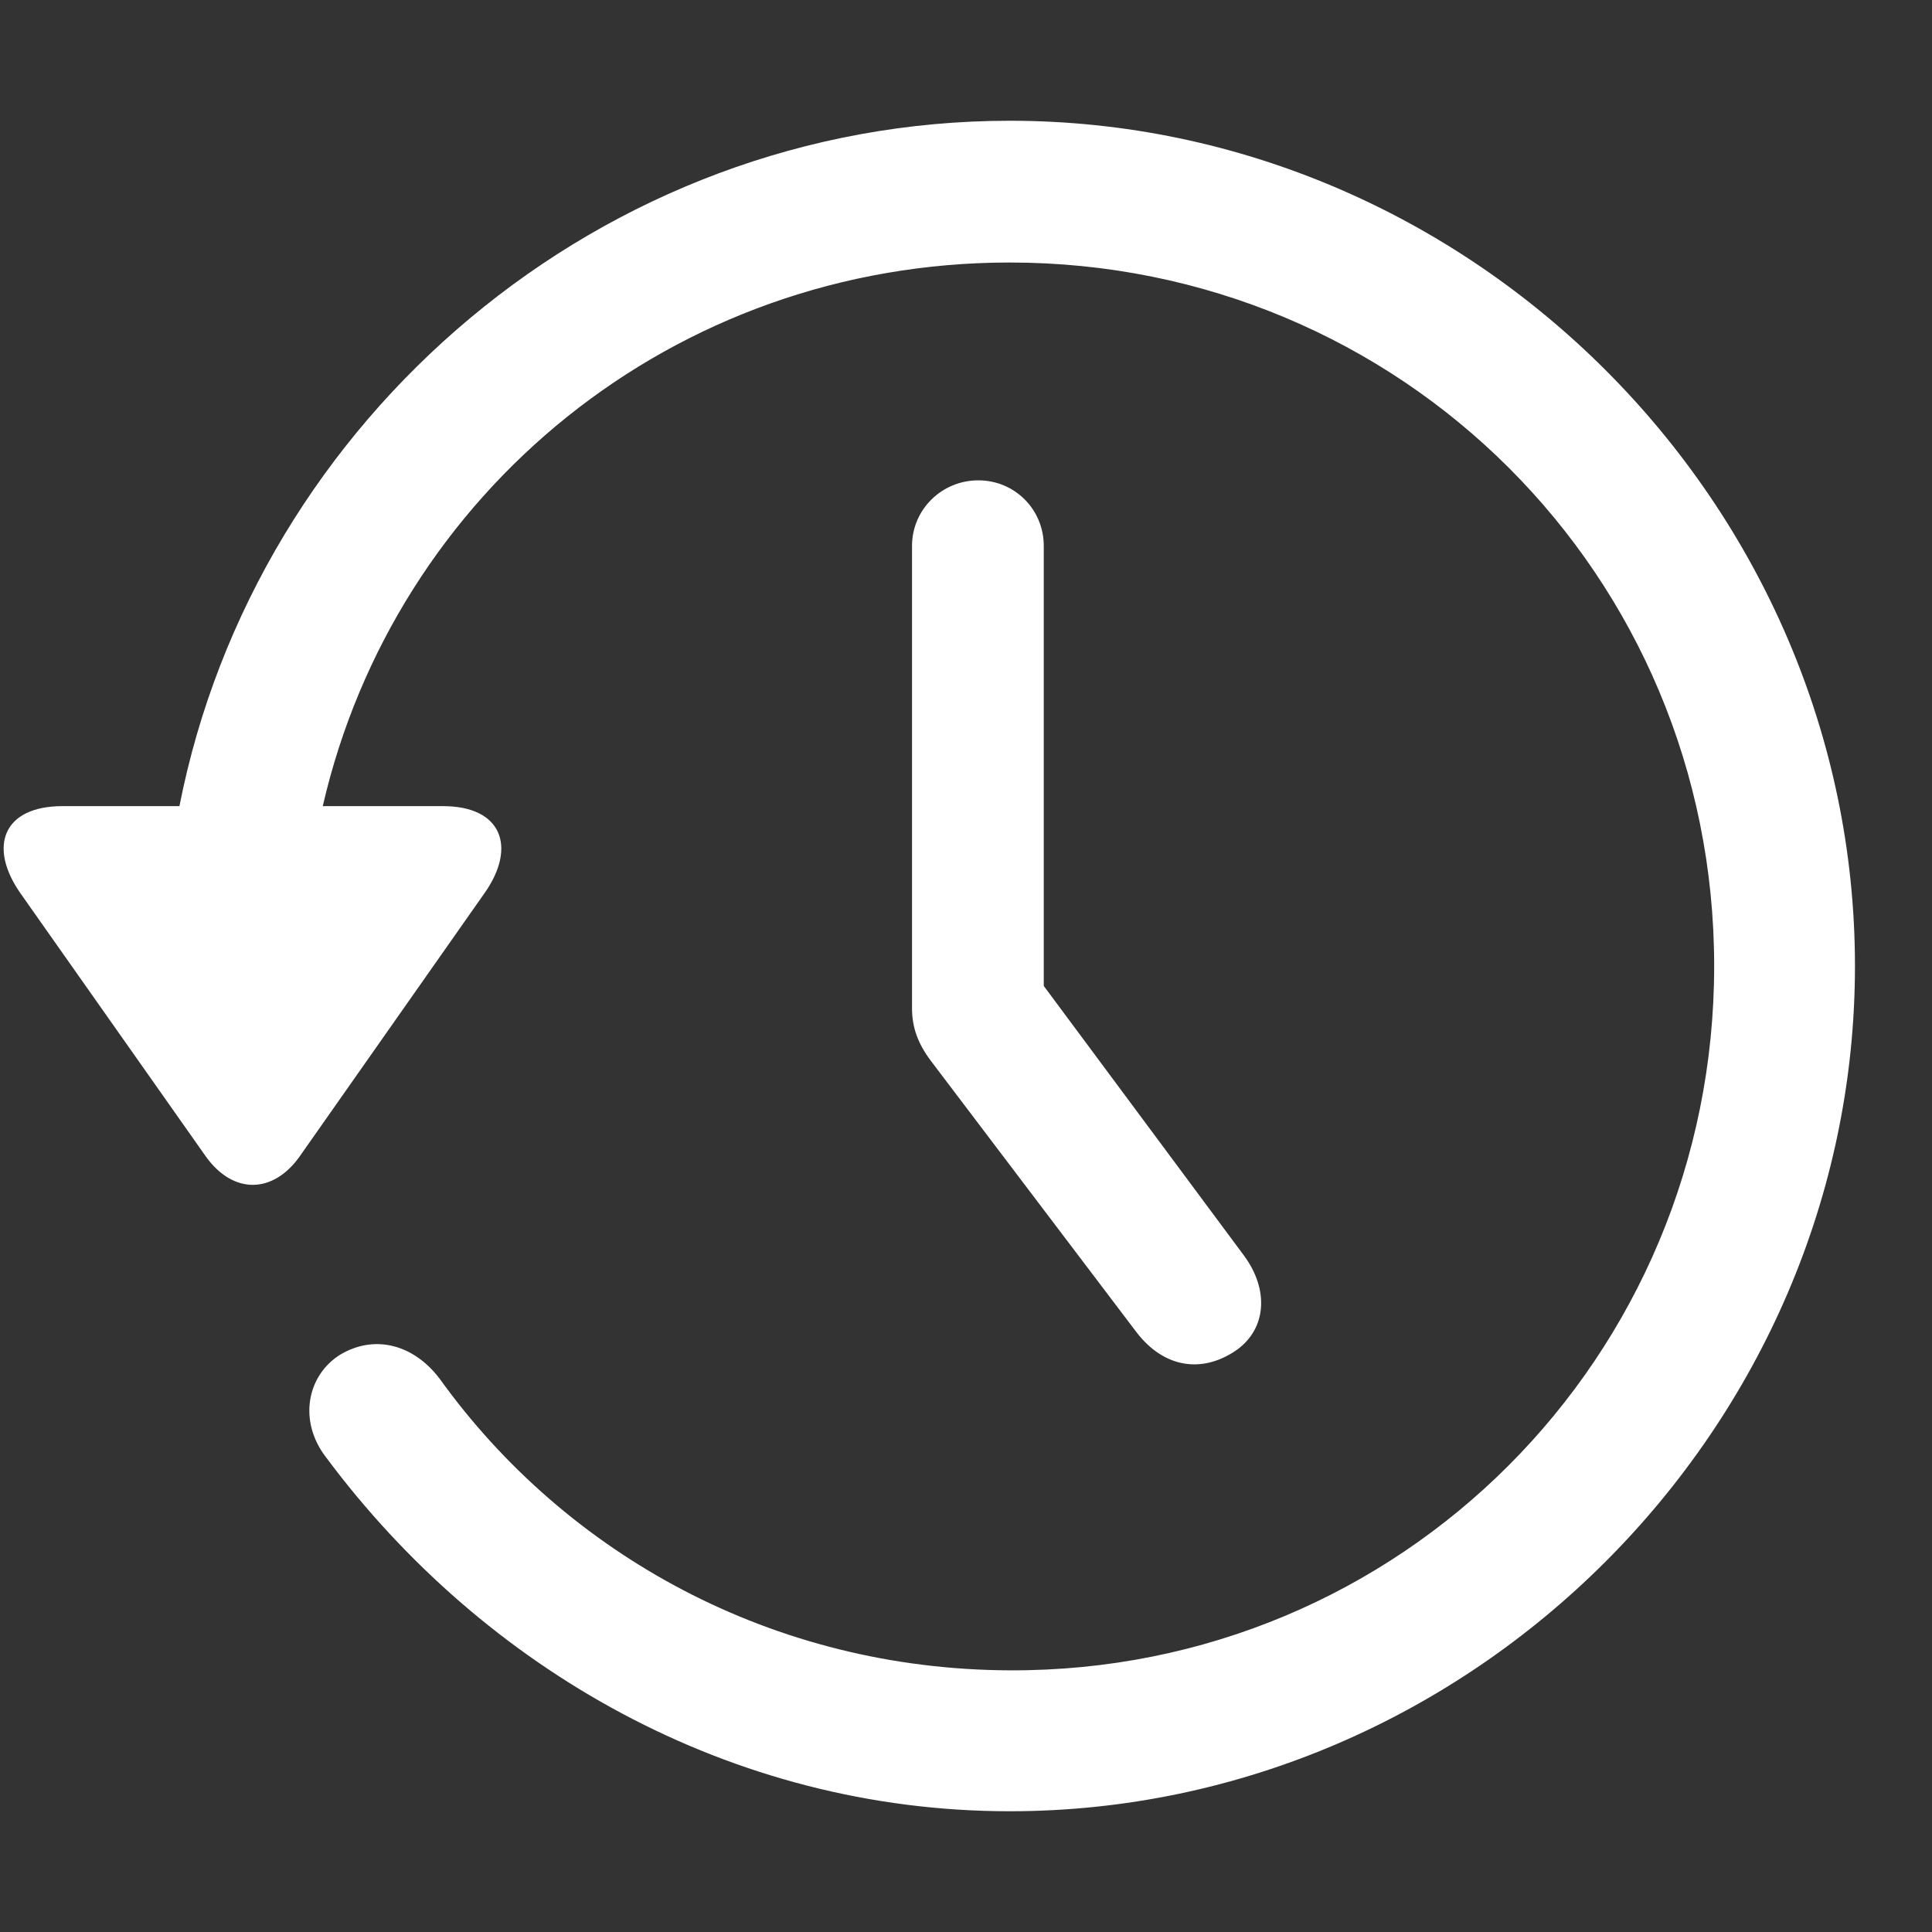
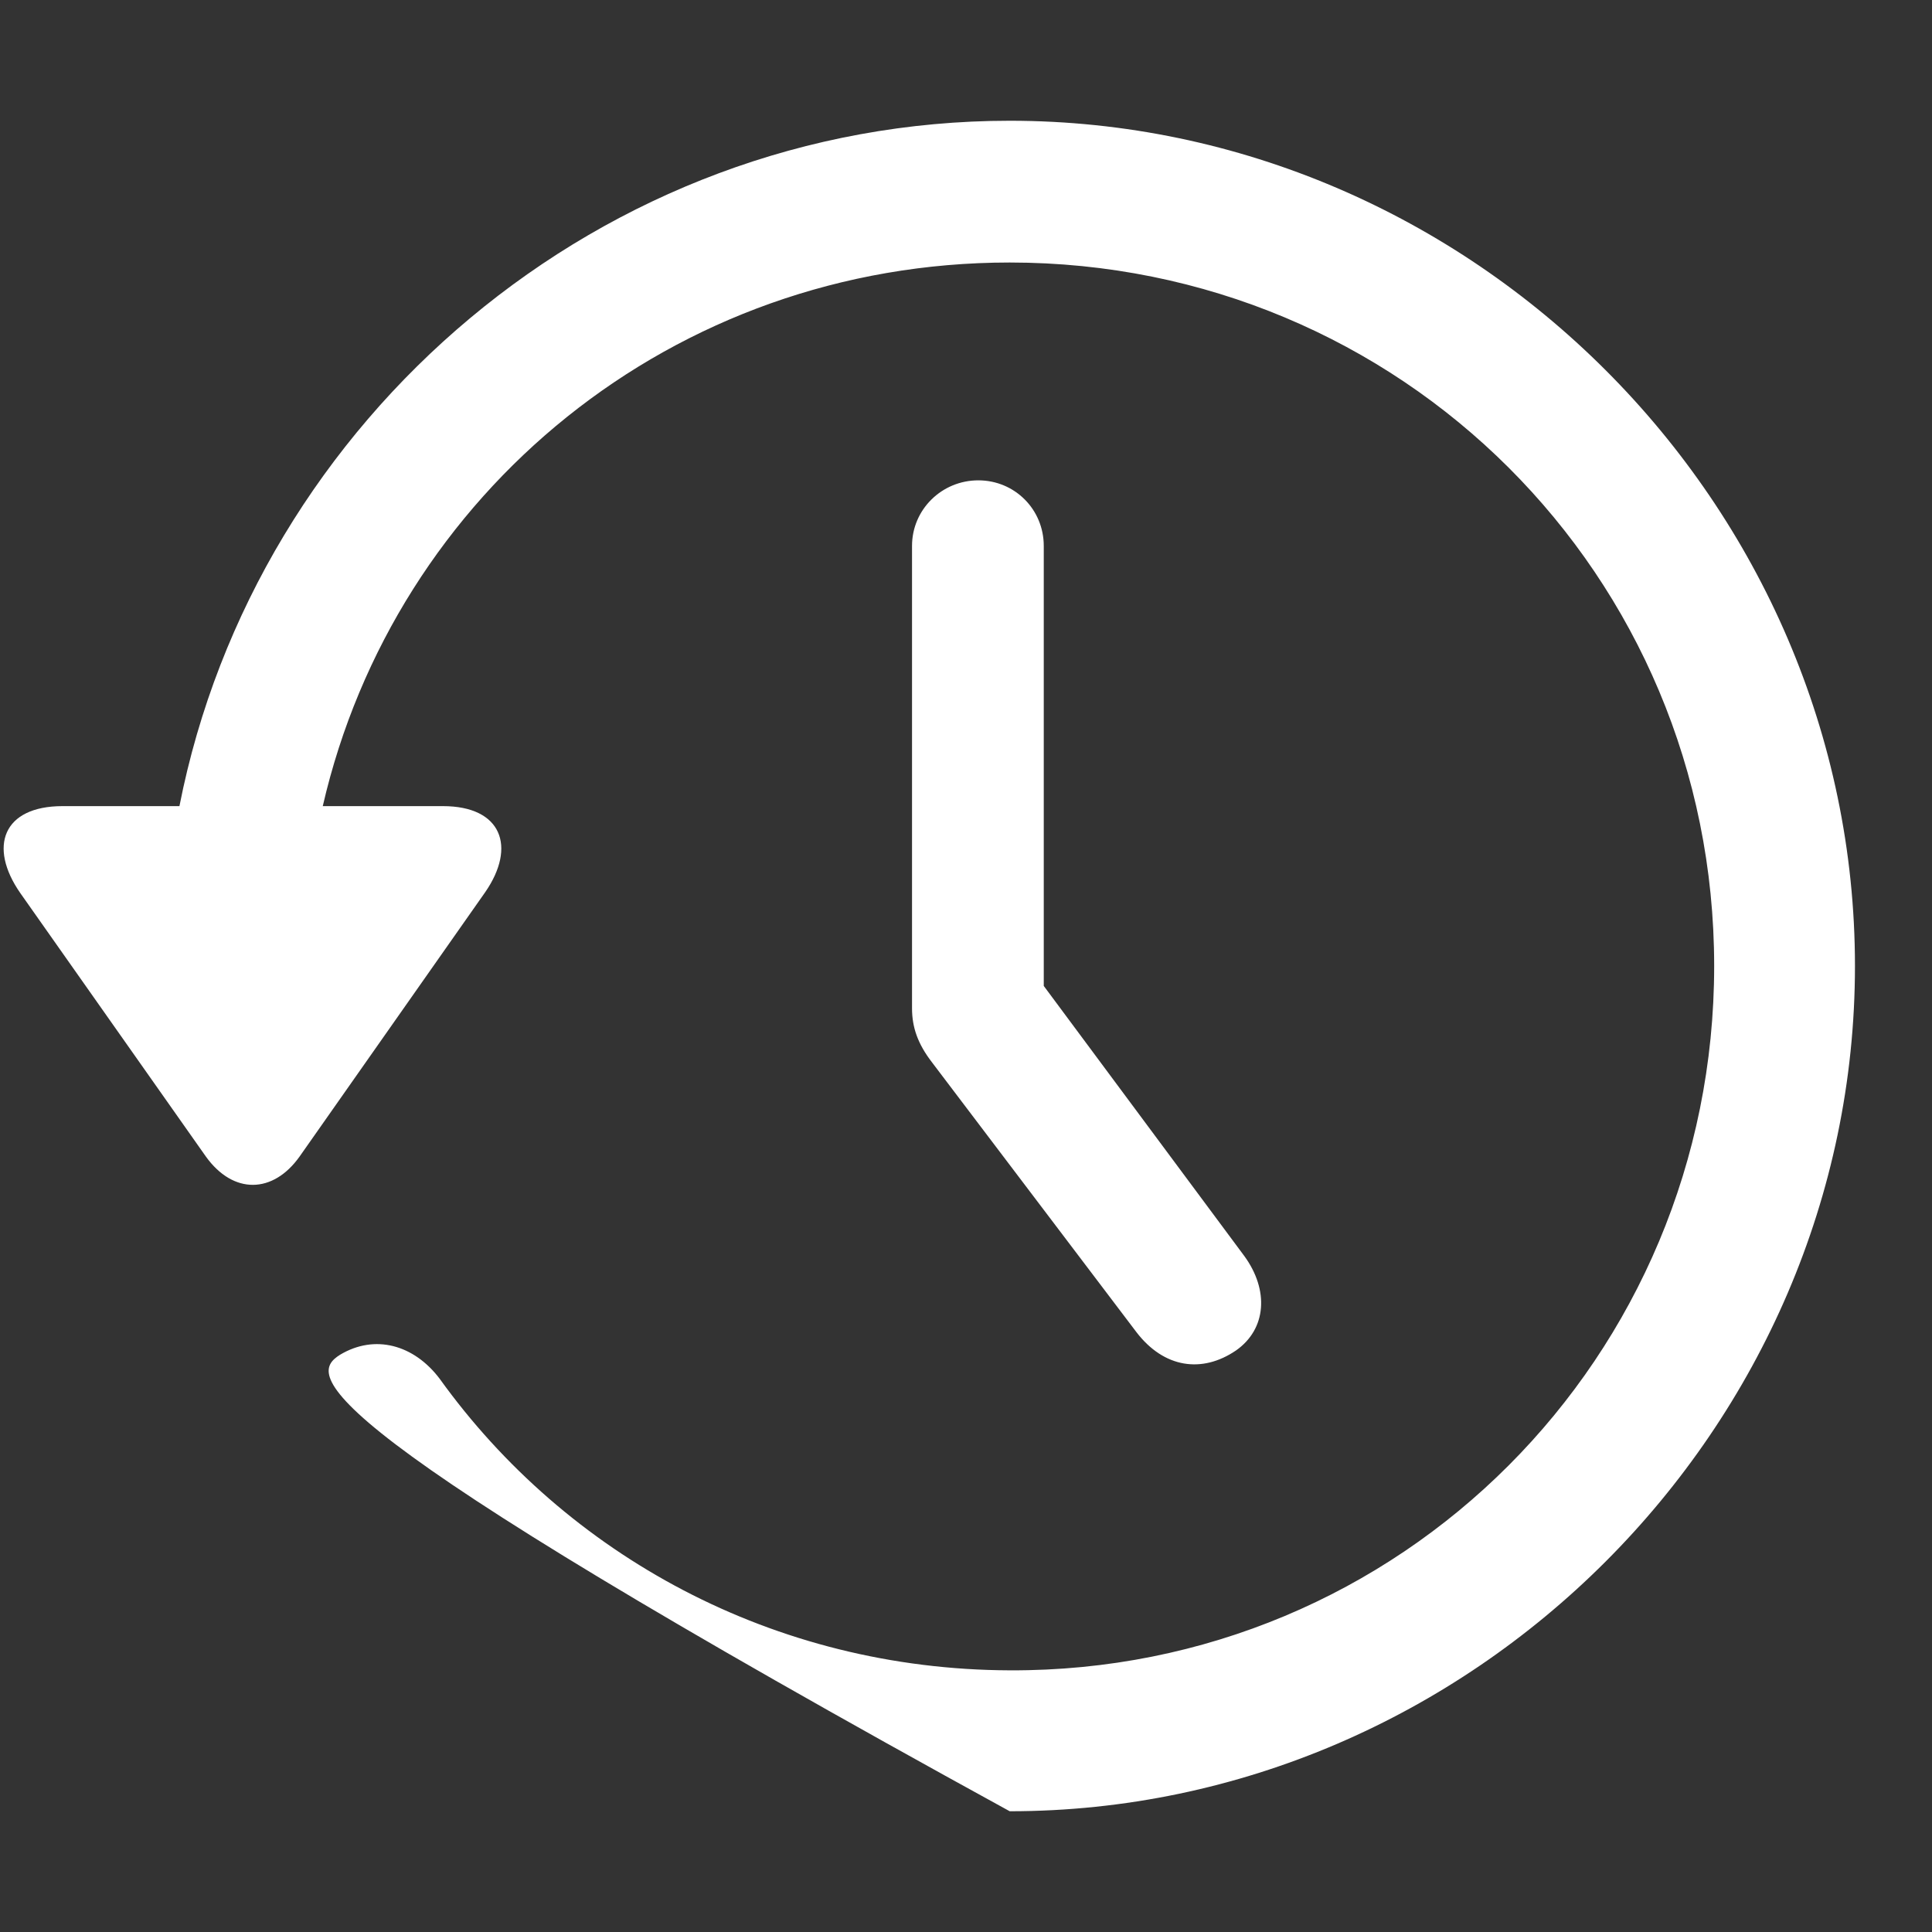
<svg xmlns="http://www.w3.org/2000/svg" width="16" height="16" viewBox="0 0 16 16" fill="none">
  <rect x="0" y="0" width="16" height="16" fill="#333333" stroke="none" />
-   <path d="M0.518 6.676H1.486C2.117 3.464 4.986 1 8.362 1C12.185 1 15.362 4.171 15.362 8C15.362 11.823 12.185 15 8.362 15C6.05 15 4.004 13.82 2.701 12.07C2.467 11.768 2.543 11.39 2.817 11.219C3.105 11.047 3.428 11.136 3.641 11.418C4.691 12.879 6.406 13.826 8.362 13.833C11.601 13.847 14.196 11.239 14.196 8C14.196 4.761 11.601 2.174 8.362 2.174C5.576 2.174 3.27 4.081 2.673 6.676H3.668C4.155 6.676 4.279 7.012 4.018 7.389L2.481 9.578C2.261 9.887 1.932 9.894 1.705 9.578L0.168 7.396C-0.099 7.012 0.024 6.676 0.518 6.676ZM8.102 3.978C8.404 3.978 8.644 4.219 8.644 4.521V8.165L10.305 10.402C10.51 10.683 10.49 11.006 10.236 11.184C9.954 11.376 9.639 11.329 9.412 11.033L7.717 8.796C7.601 8.645 7.553 8.508 7.553 8.35V4.521C7.553 4.219 7.8 3.978 8.102 3.978Z" fill="white" />
+   <path d="M0.518 6.676H1.486C2.117 3.464 4.986 1 8.362 1C12.185 1 15.362 4.171 15.362 8C15.362 11.823 12.185 15 8.362 15C2.467 11.768 2.543 11.39 2.817 11.219C3.105 11.047 3.428 11.136 3.641 11.418C4.691 12.879 6.406 13.826 8.362 13.833C11.601 13.847 14.196 11.239 14.196 8C14.196 4.761 11.601 2.174 8.362 2.174C5.576 2.174 3.27 4.081 2.673 6.676H3.668C4.155 6.676 4.279 7.012 4.018 7.389L2.481 9.578C2.261 9.887 1.932 9.894 1.705 9.578L0.168 7.396C-0.099 7.012 0.024 6.676 0.518 6.676ZM8.102 3.978C8.404 3.978 8.644 4.219 8.644 4.521V8.165L10.305 10.402C10.51 10.683 10.49 11.006 10.236 11.184C9.954 11.376 9.639 11.329 9.412 11.033L7.717 8.796C7.601 8.645 7.553 8.508 7.553 8.35V4.521C7.553 4.219 7.8 3.978 8.102 3.978Z" fill="white" />
</svg>